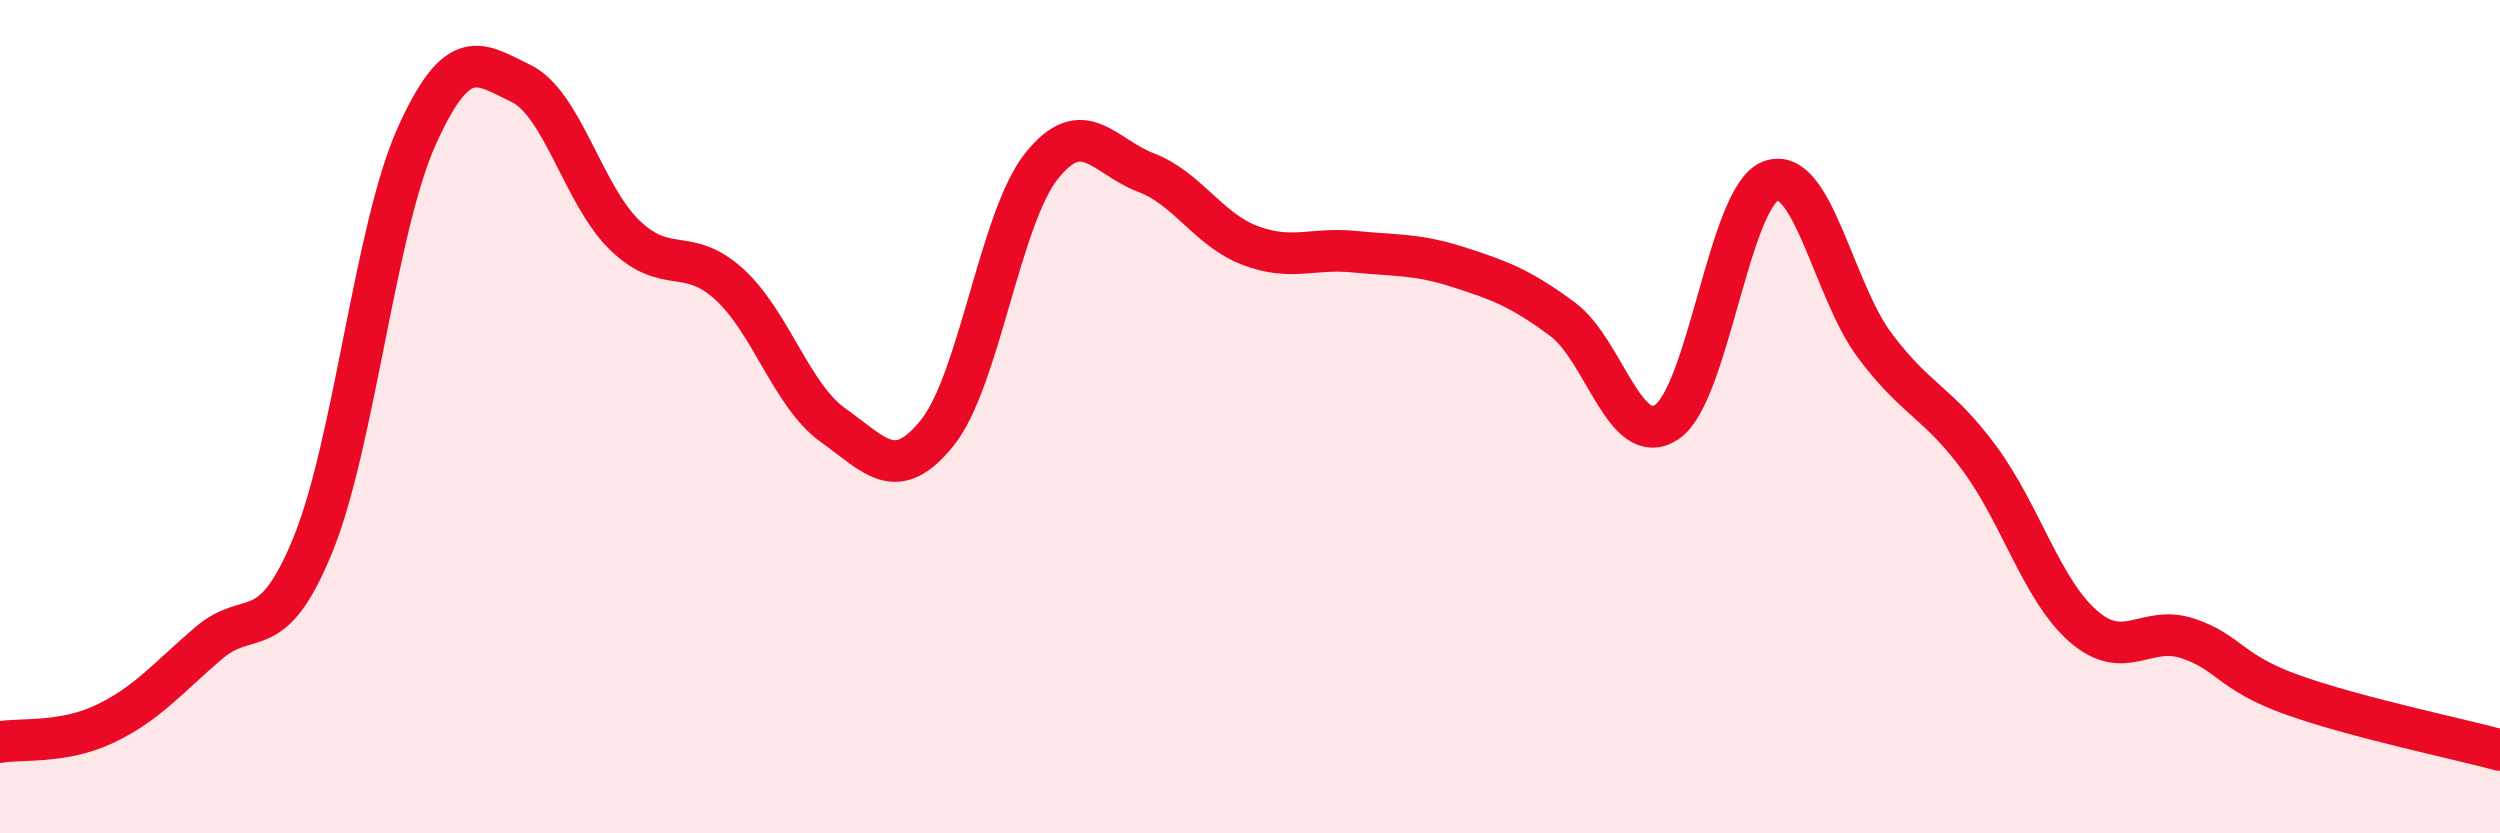
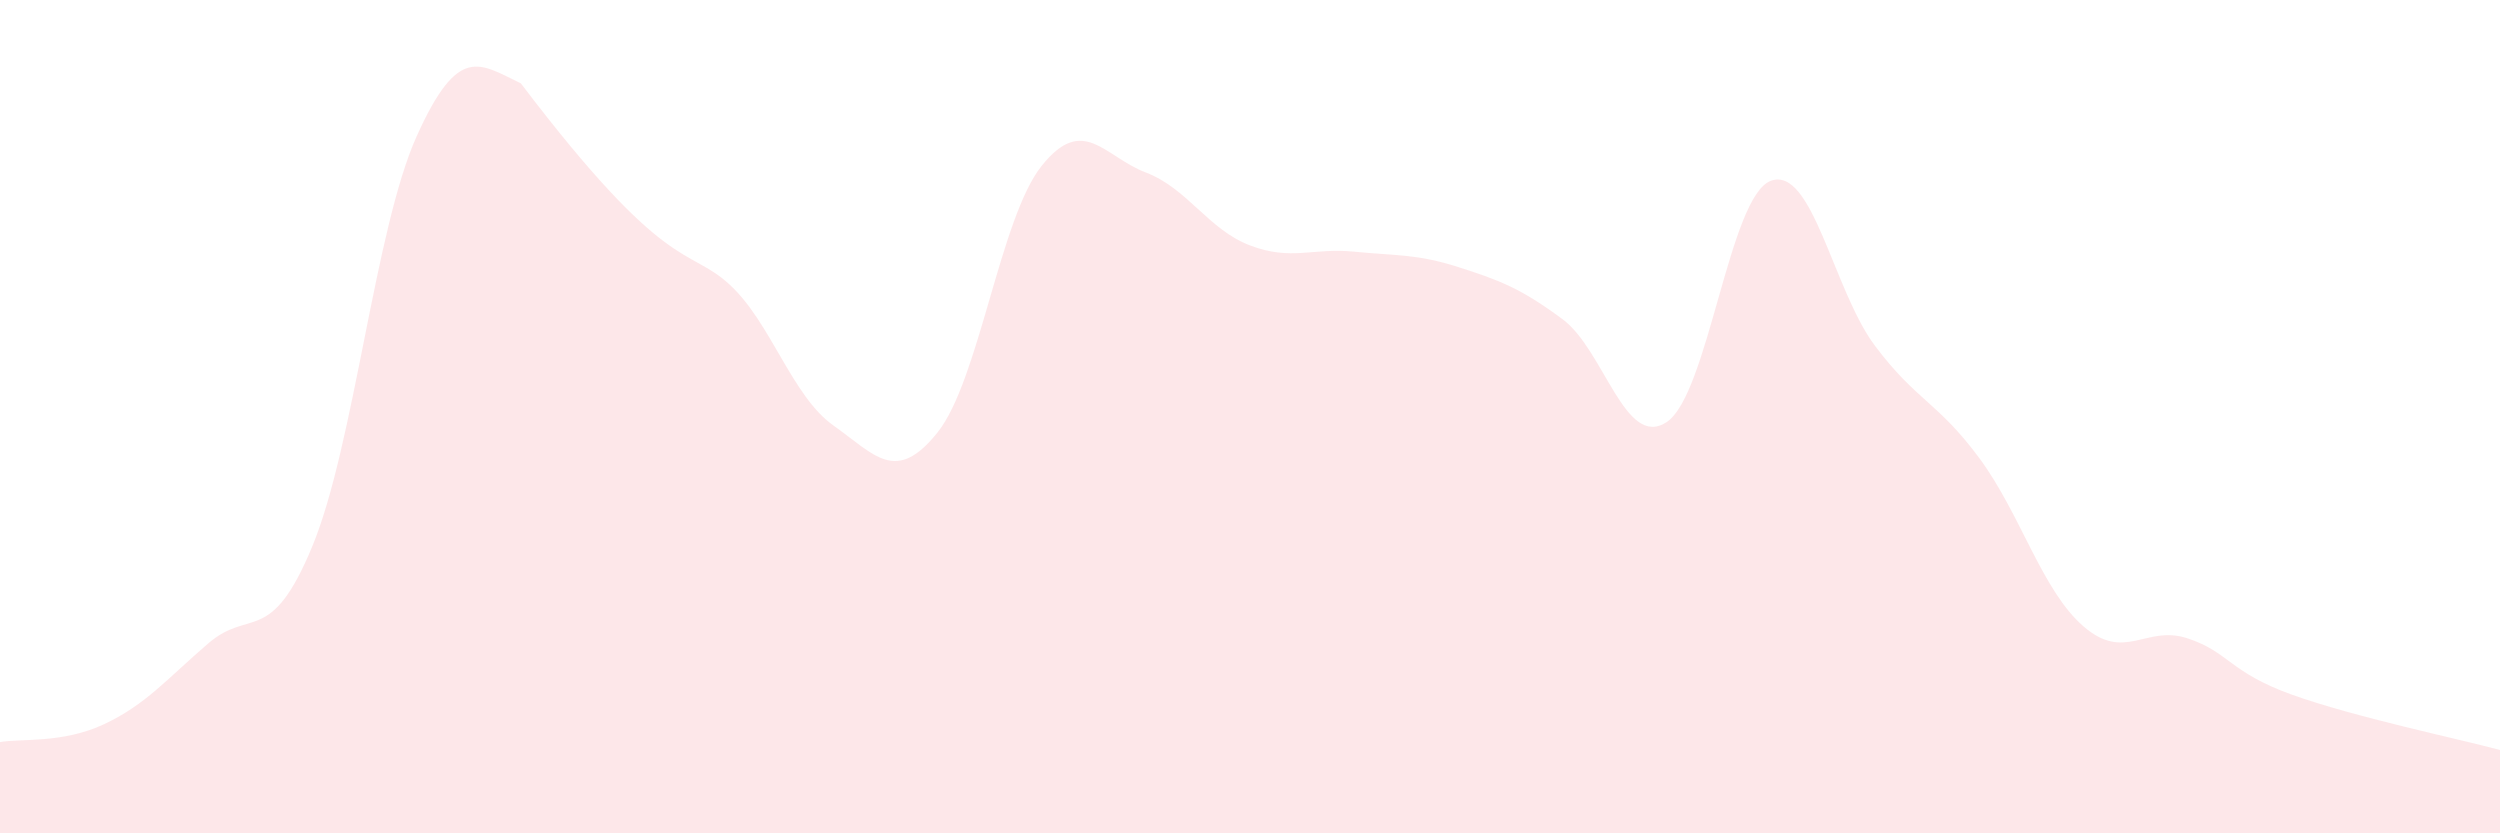
<svg xmlns="http://www.w3.org/2000/svg" width="60" height="20" viewBox="0 0 60 20">
-   <path d="M 0,17.81 C 0.5,17.72 1.5,17.85 2.5,17.38 C 3.5,16.91 4,16.3 5,15.44 C 6,14.58 6.5,15.53 7.5,13.1 C 8.5,10.67 9,5.49 10,3.27 C 11,1.05 11.5,1.52 12.5,2 C 13.5,2.48 14,4.69 15,5.65 C 16,6.61 16.5,5.91 17.5,6.82 C 18.5,7.73 19,9.5 20,10.21 C 21,10.92 21.5,11.63 22.5,10.38 C 23.5,9.13 24,5.23 25,3.98 C 26,2.73 26.5,3.76 27.5,4.14 C 28.5,4.52 29,5.51 30,5.89 C 31,6.27 31.5,5.94 32.5,6.04 C 33.5,6.14 34,6.09 35,6.41 C 36,6.73 36.5,6.92 37.5,7.66 C 38.5,8.4 39,10.79 40,10.13 C 41,9.47 41.5,4.71 42.5,4.34 C 43.5,3.97 44,6.97 45,8.3 C 46,9.63 46.5,9.64 47.5,10.99 C 48.5,12.34 49,14.16 50,15.03 C 51,15.9 51.5,14.99 52.5,15.32 C 53.5,15.65 53.5,16.13 55,16.67 C 56.5,17.21 59,17.73 60,18L60 20L0 20Z" fill="#EB0A25" opacity="0.1" stroke-linecap="round" stroke-linejoin="round" />
-   <path d="M 0,17.81 C 0.5,17.72 1.5,17.85 2.5,17.38 C 3.5,16.91 4,16.3 5,15.44 C 6,14.58 6.5,15.53 7.5,13.1 C 8.5,10.67 9,5.49 10,3.27 C 11,1.05 11.5,1.52 12.5,2 C 13.5,2.48 14,4.69 15,5.65 C 16,6.61 16.5,5.91 17.5,6.82 C 18.5,7.73 19,9.5 20,10.21 C 21,10.92 21.5,11.63 22.5,10.38 C 23.5,9.13 24,5.23 25,3.98 C 26,2.73 26.5,3.76 27.5,4.14 C 28.5,4.52 29,5.51 30,5.89 C 31,6.27 31.5,5.94 32.5,6.04 C 33.5,6.14 34,6.09 35,6.41 C 36,6.73 36.5,6.92 37.5,7.66 C 38.5,8.4 39,10.79 40,10.13 C 41,9.47 41.5,4.71 42.5,4.34 C 43.5,3.97 44,6.97 45,8.3 C 46,9.63 46.5,9.64 47.5,10.99 C 48.5,12.34 49,14.16 50,15.03 C 51,15.9 51.5,14.99 52.5,15.32 C 53.5,15.65 53.5,16.13 55,16.67 C 56.5,17.21 59,17.73 60,18" stroke="#EB0A25" stroke-width="1" fill="none" stroke-linecap="round" stroke-linejoin="round" />
+   <path d="M 0,17.81 C 0.5,17.72 1.5,17.85 2.5,17.38 C 3.5,16.91 4,16.3 5,15.44 C 6,14.58 6.5,15.53 7.5,13.1 C 8.5,10.67 9,5.49 10,3.27 C 11,1.05 11.5,1.52 12.5,2 C 16,6.61 16.5,5.91 17.5,6.82 C 18.5,7.73 19,9.5 20,10.21 C 21,10.92 21.5,11.63 22.5,10.38 C 23.5,9.13 24,5.23 25,3.98 C 26,2.73 26.5,3.76 27.5,4.14 C 28.5,4.52 29,5.51 30,5.89 C 31,6.27 31.5,5.94 32.5,6.04 C 33.5,6.14 34,6.09 35,6.41 C 36,6.73 36.5,6.92 37.5,7.66 C 38.5,8.4 39,10.79 40,10.13 C 41,9.47 41.5,4.71 42.5,4.34 C 43.5,3.97 44,6.97 45,8.3 C 46,9.63 46.5,9.64 47.5,10.99 C 48.5,12.34 49,14.16 50,15.03 C 51,15.9 51.5,14.99 52.5,15.32 C 53.5,15.65 53.5,16.13 55,16.67 C 56.5,17.21 59,17.73 60,18L60 20L0 20Z" fill="#EB0A25" opacity="0.1" stroke-linecap="round" stroke-linejoin="round" />
</svg>